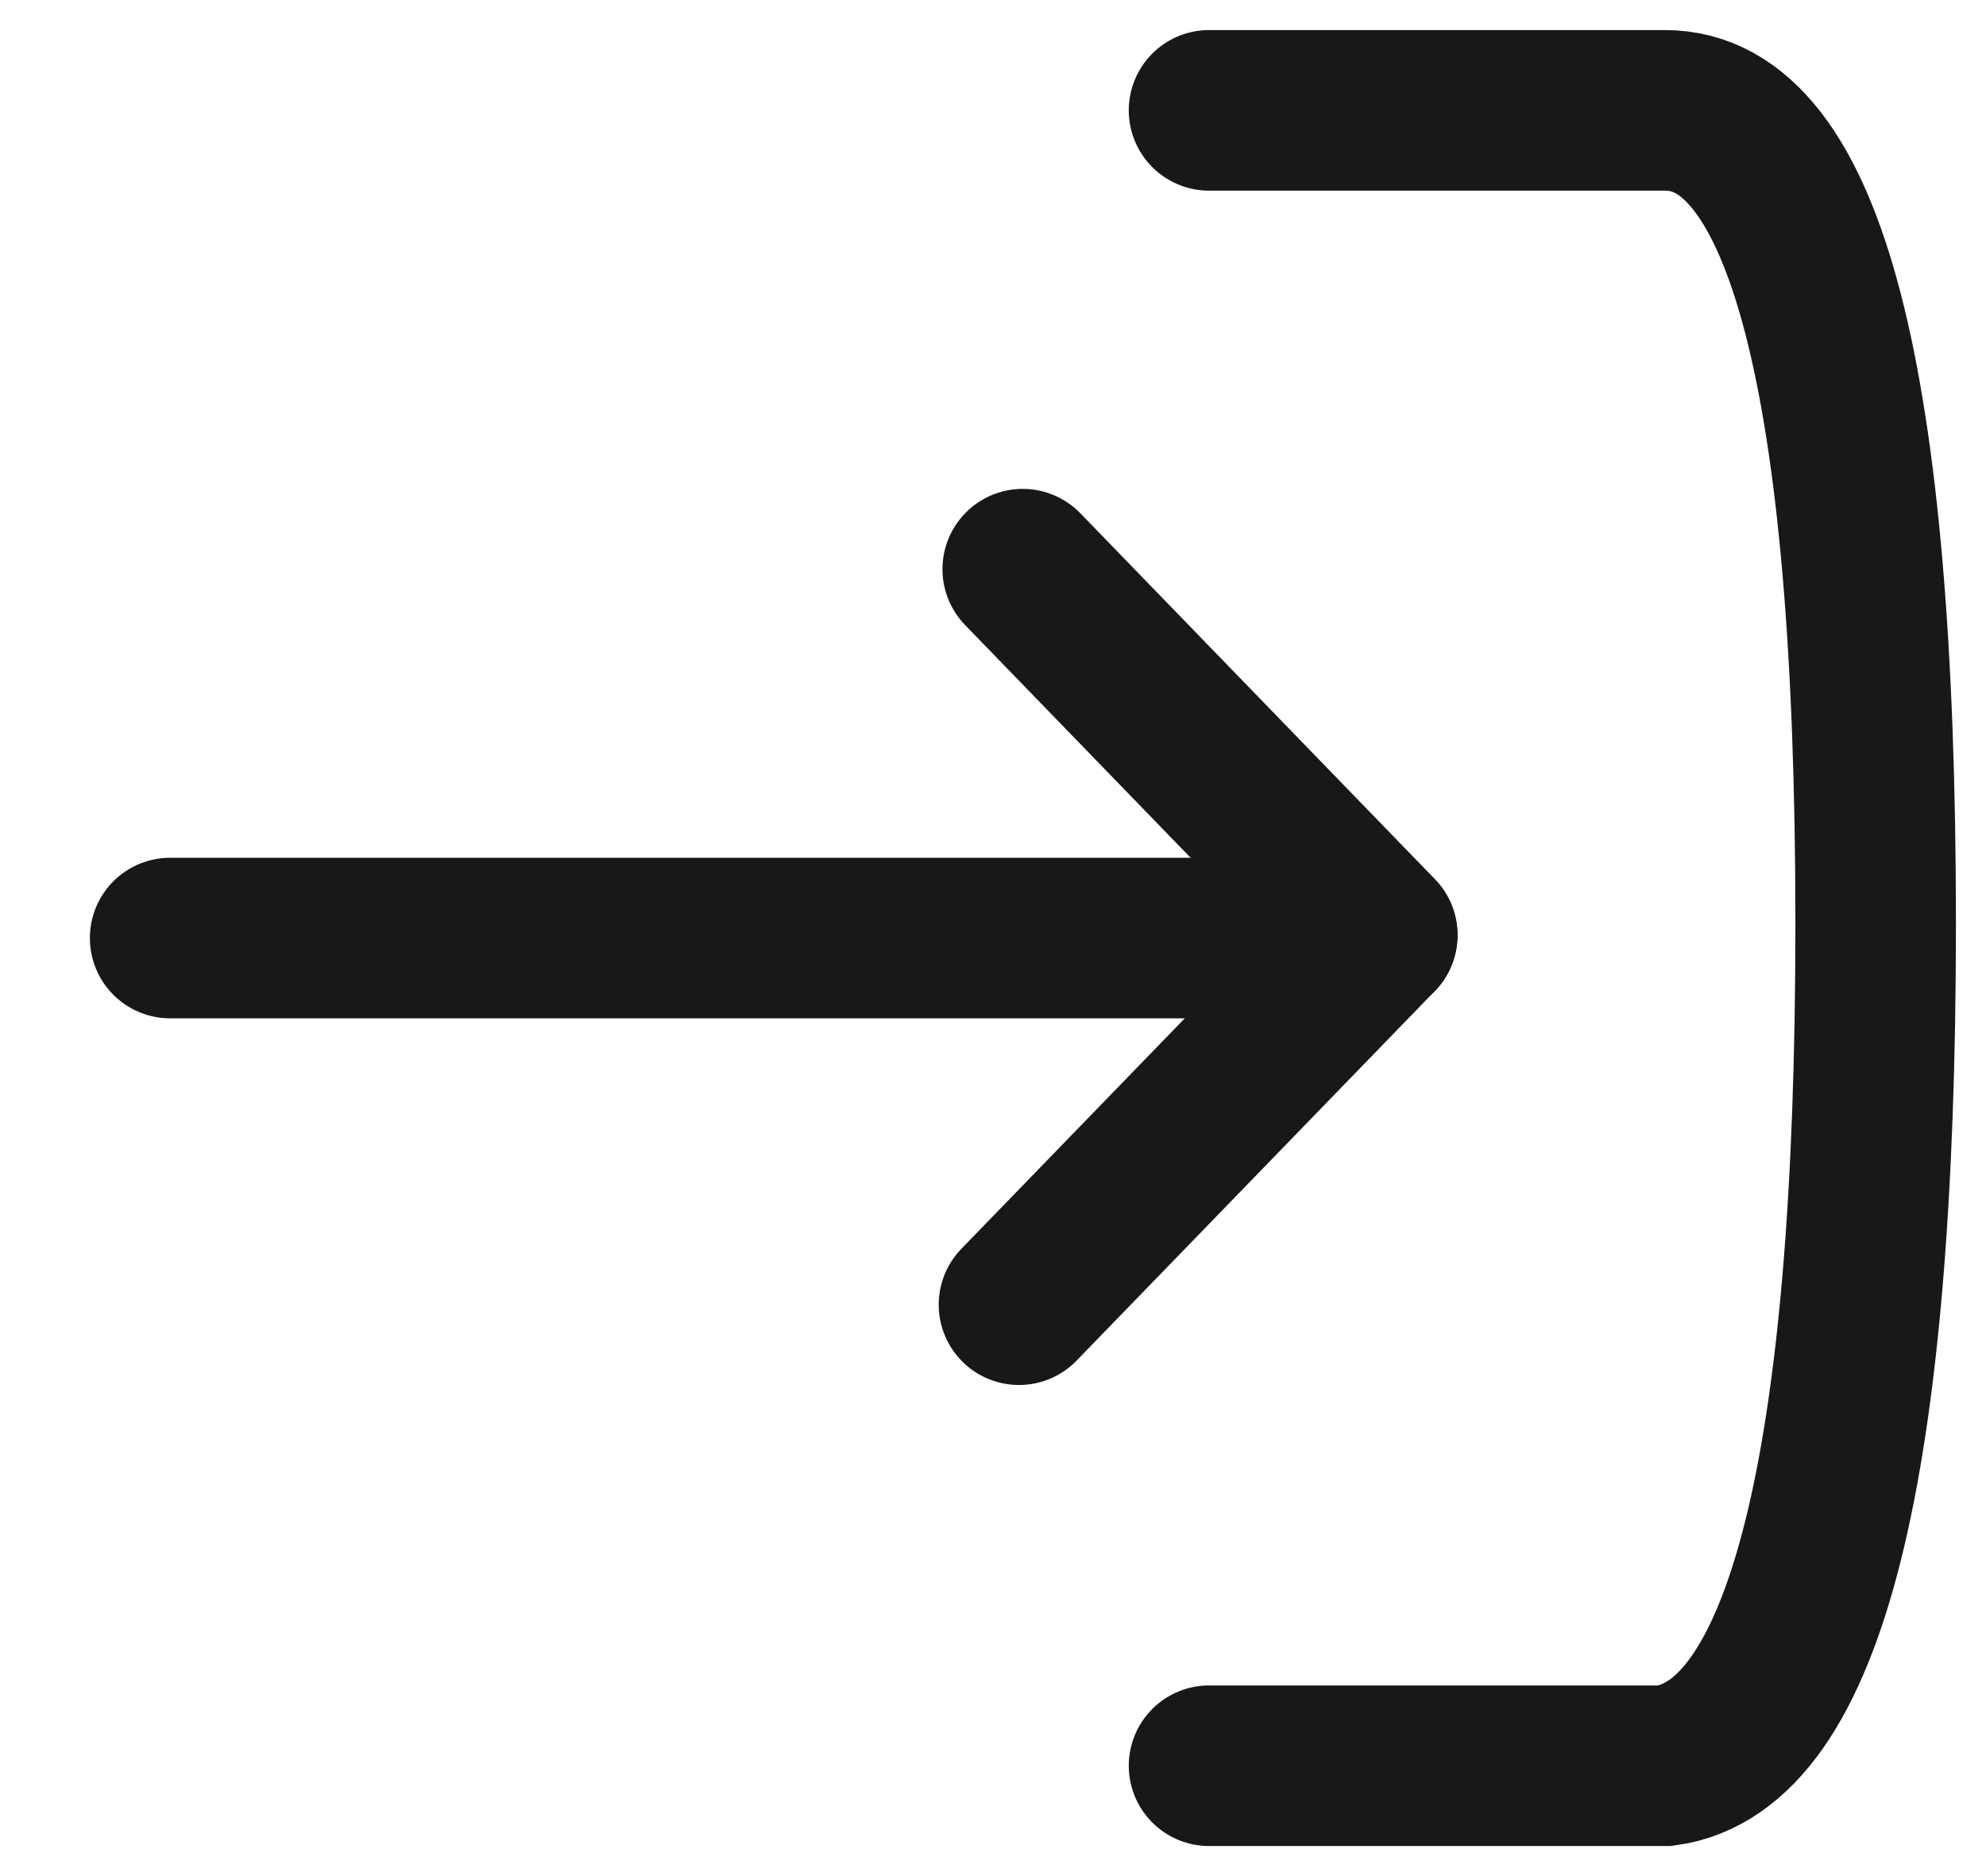
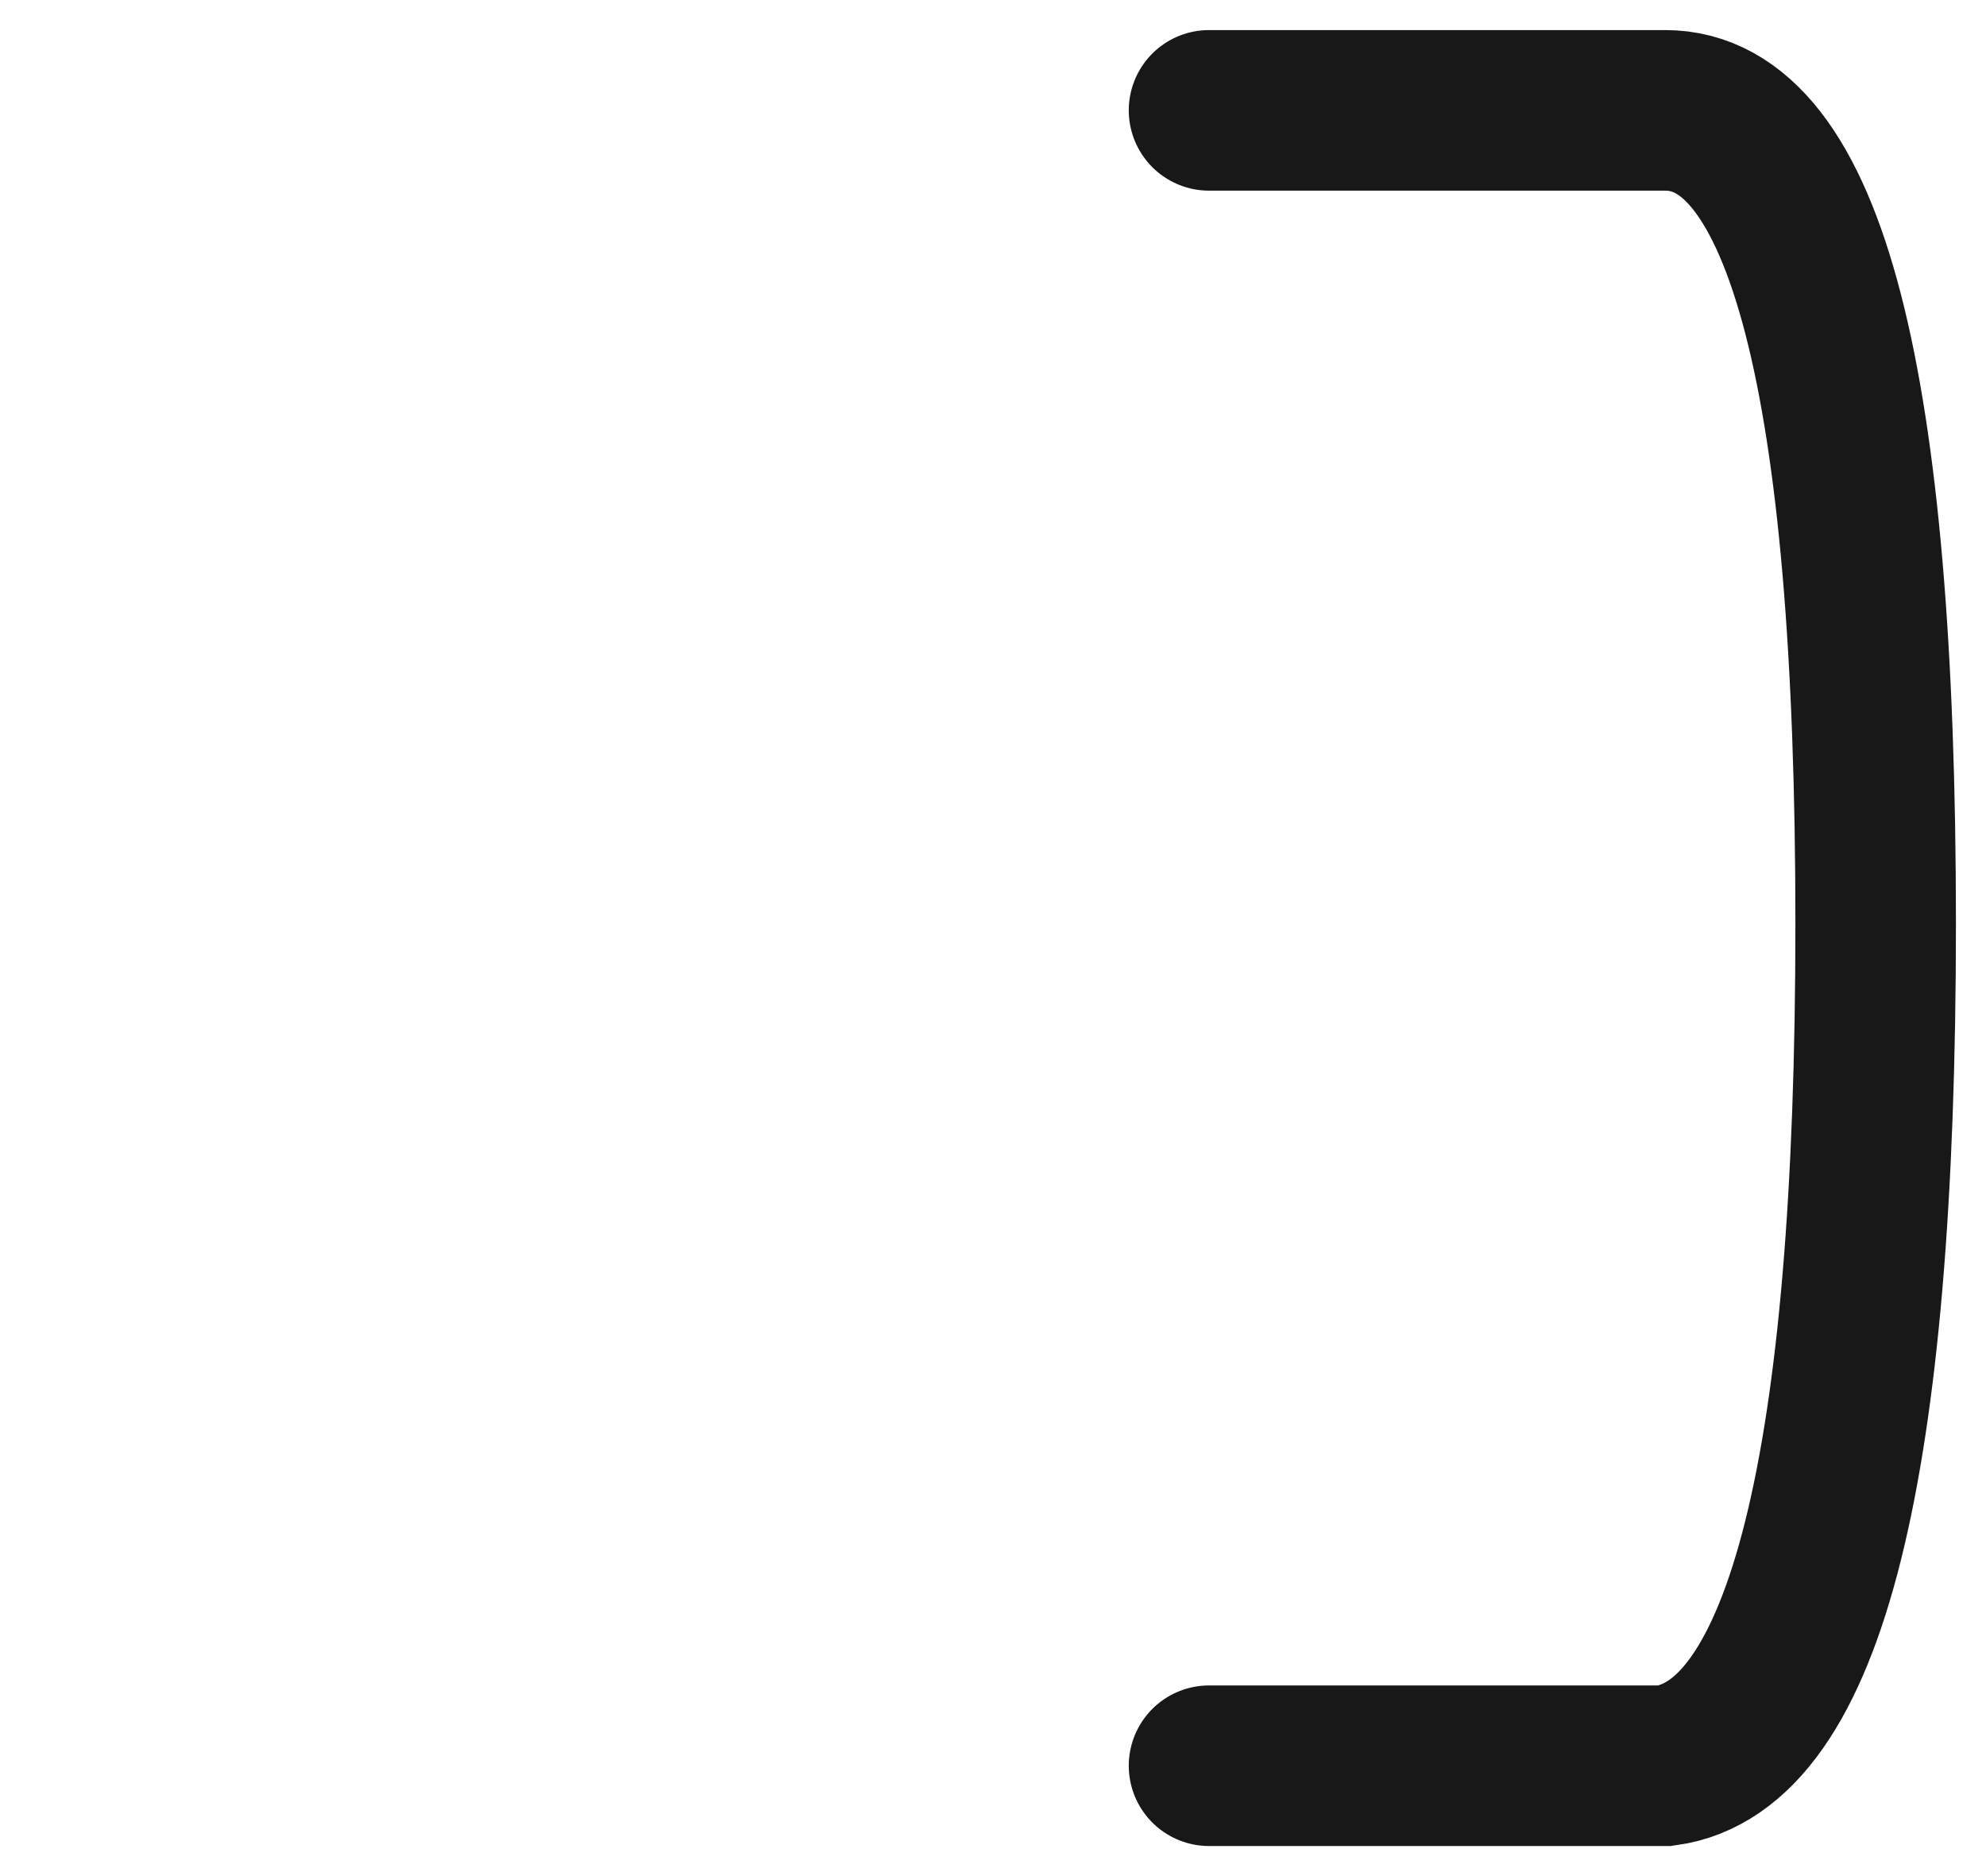
<svg xmlns="http://www.w3.org/2000/svg" width="18px" height="17px" viewBox="0 0 18 17" version="1.1">
  <title>Icon/Signin Black</title>
  <g id="Kollega.app,-SLL-ja-SHL-WEB" stroke="none" stroke-width="1" fill="none" fill-rule="evenodd" stroke-linecap="round">
    <g id="Kollega-konsultaatiot-tekstari-websisältö" transform="translate(-323, -844)" stroke="#181818">
      <g id="Group-9" transform="translate(24, 822)">
        <g id="Group-2">
          <g id="Group-42-Copy-6" transform="translate(300, 23)">
            <g id="Icon/Signin-Black">
              <g id="Group-2" transform="translate(8, 7.734) scale(-1, 1) translate(-8, -7.734) translate(0, 0)">
                <path d="M6.042,-3.46389584e-14 L1.908,-3.46389584e-14 C0.636,-3.46389584e-14 -5.16758353e-14,2.456 -5.16758353e-14,7.369 C-5.16758353e-14,12.282 0.636,14.825 1.908,15 L6.042,15" id="Line" stroke-width="1.455" />
                <g id="Group" transform="translate(9.917, 7.69) scale(-1, 1) translate(-9.917, -7.69) translate(3.917, 3.565)" stroke-width="1.455">
-                   <line x1="11.024" y1="3.935" x2="0.459" y2="3.935" id="Line-4" />
-                   <line x1="12.107" y1="5.547" x2="7.444" y2="5.619" id="Line-4" transform="translate(9.776, 5.583) rotate(-45) translate(-9.776, -5.583) " />
-                   <line x1="12.102" y1="2.286" x2="7.485" y2="2.214" id="Line-4" transform="translate(9.793, 2.25) rotate(45) translate(-9.793, -2.25) " />
-                 </g>
+                   </g>
              </g>
            </g>
          </g>
        </g>
      </g>
    </g>
  </g>
</svg>